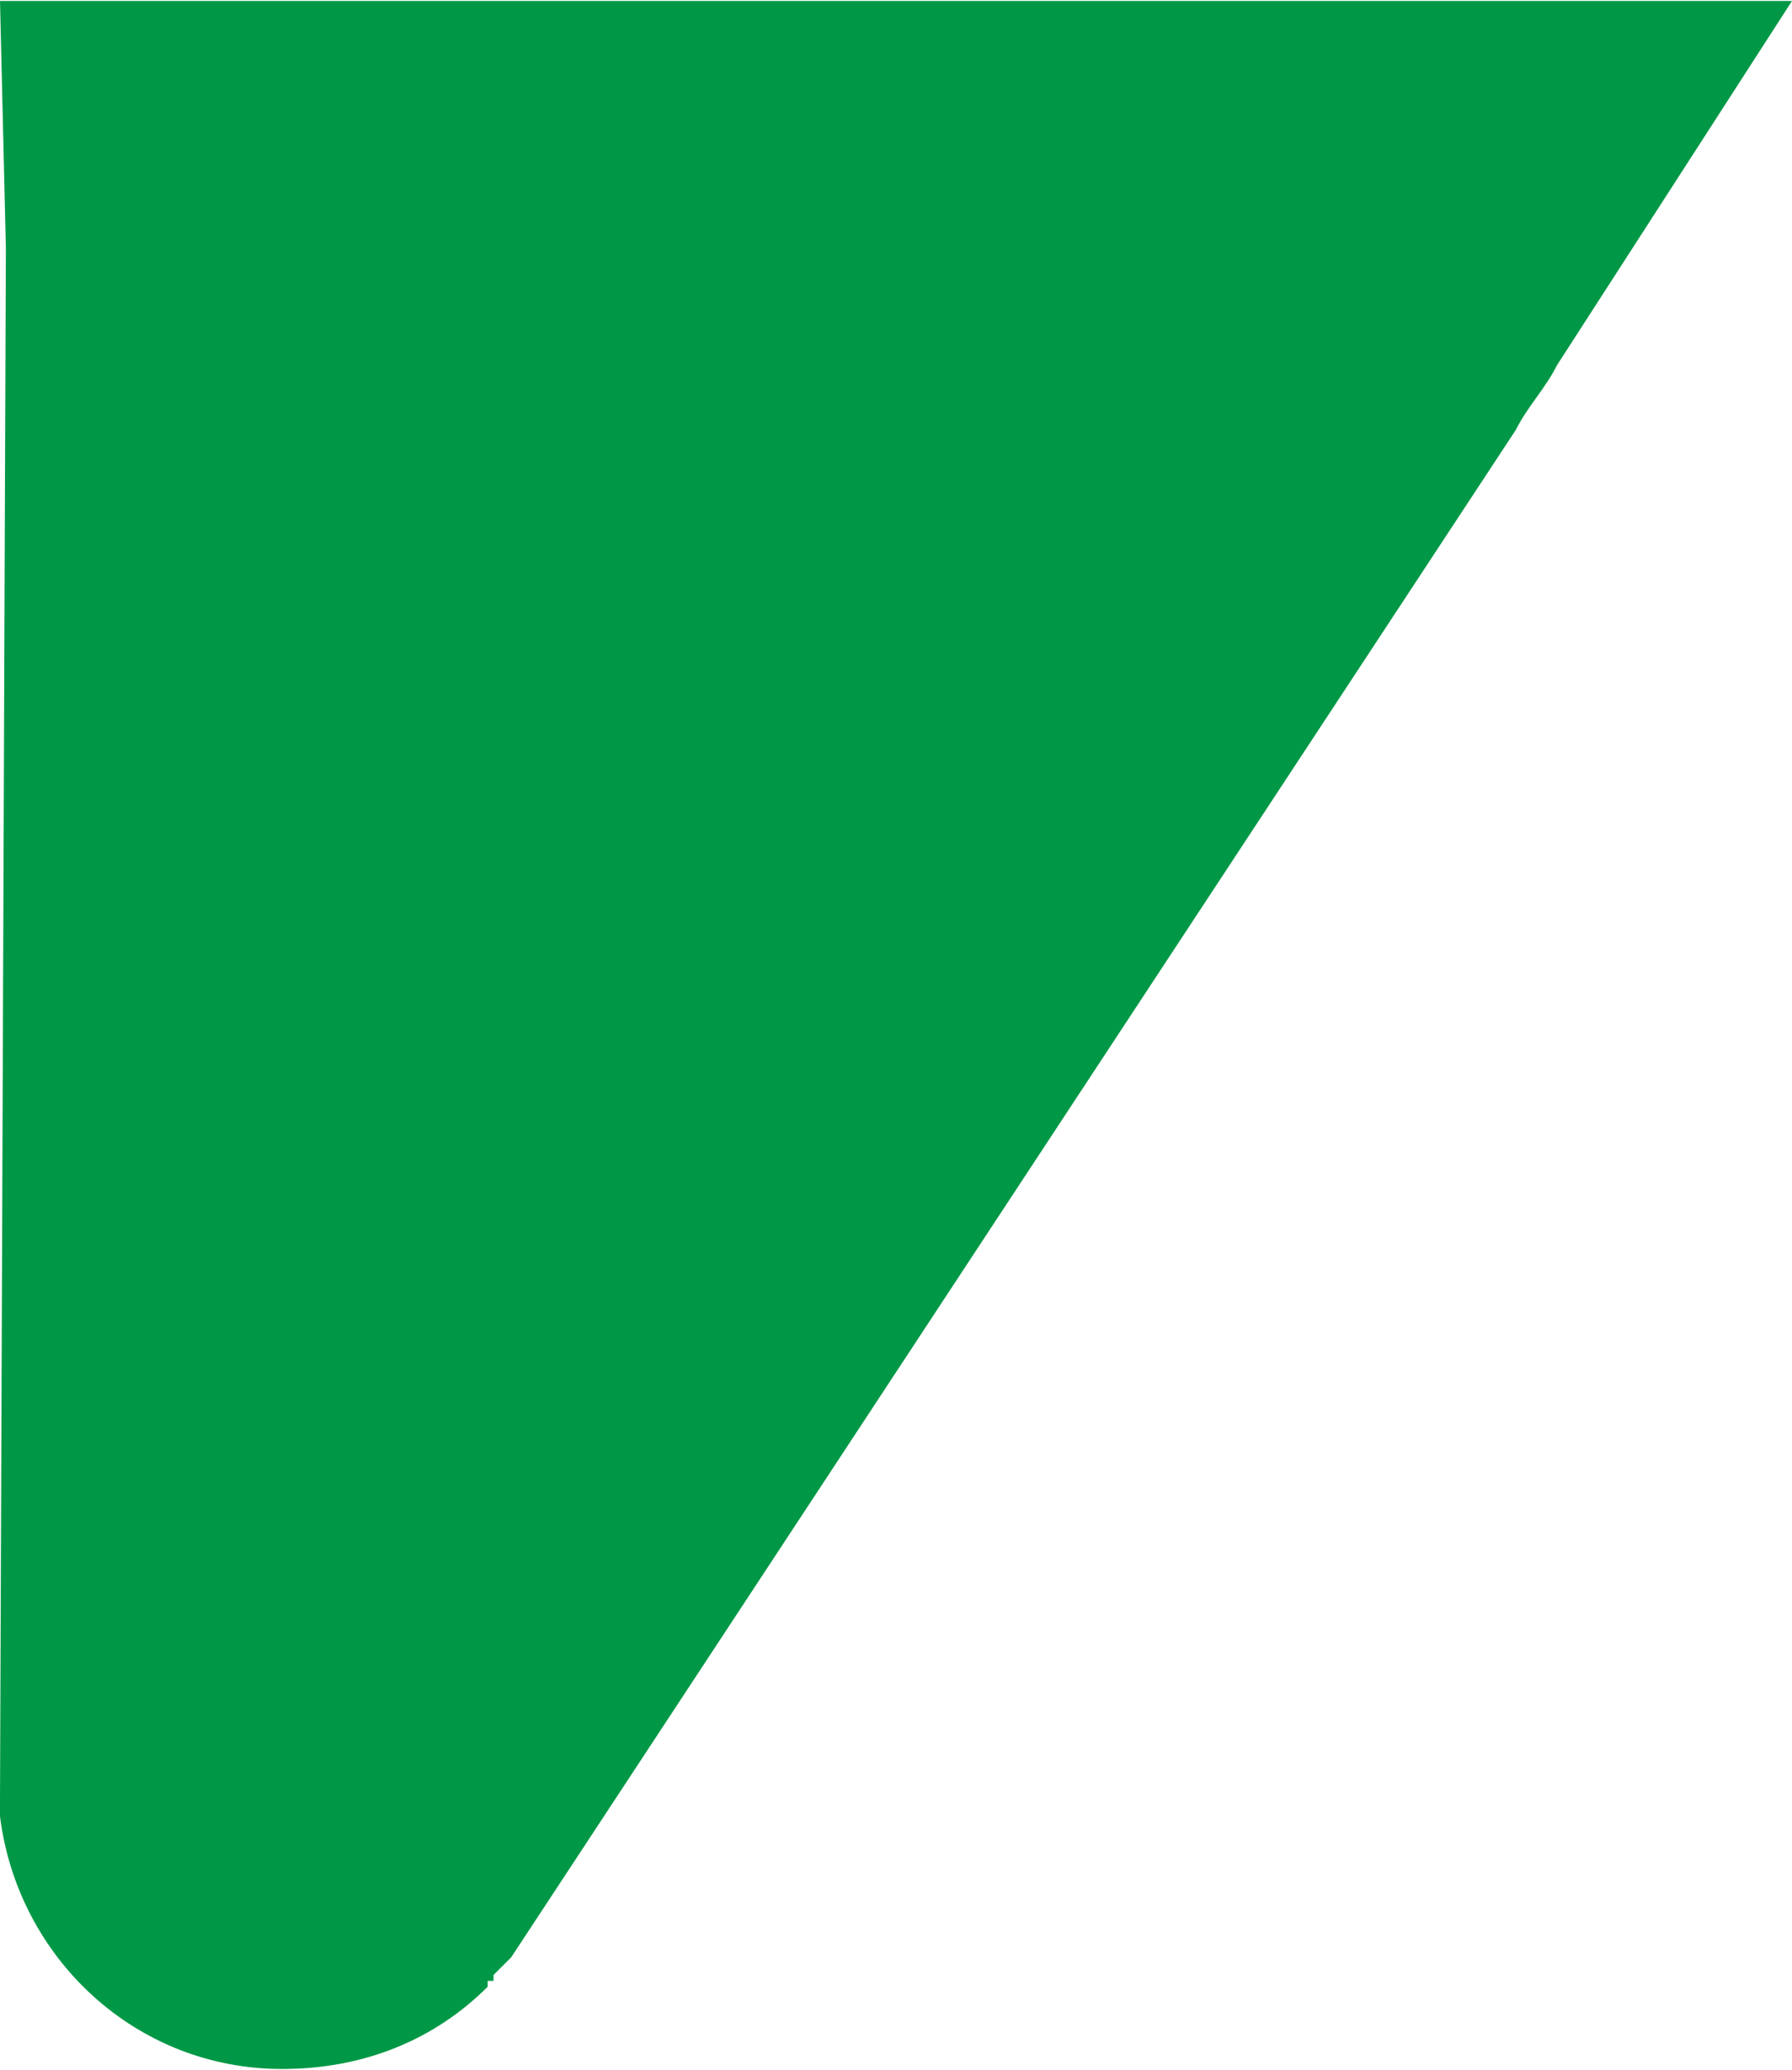
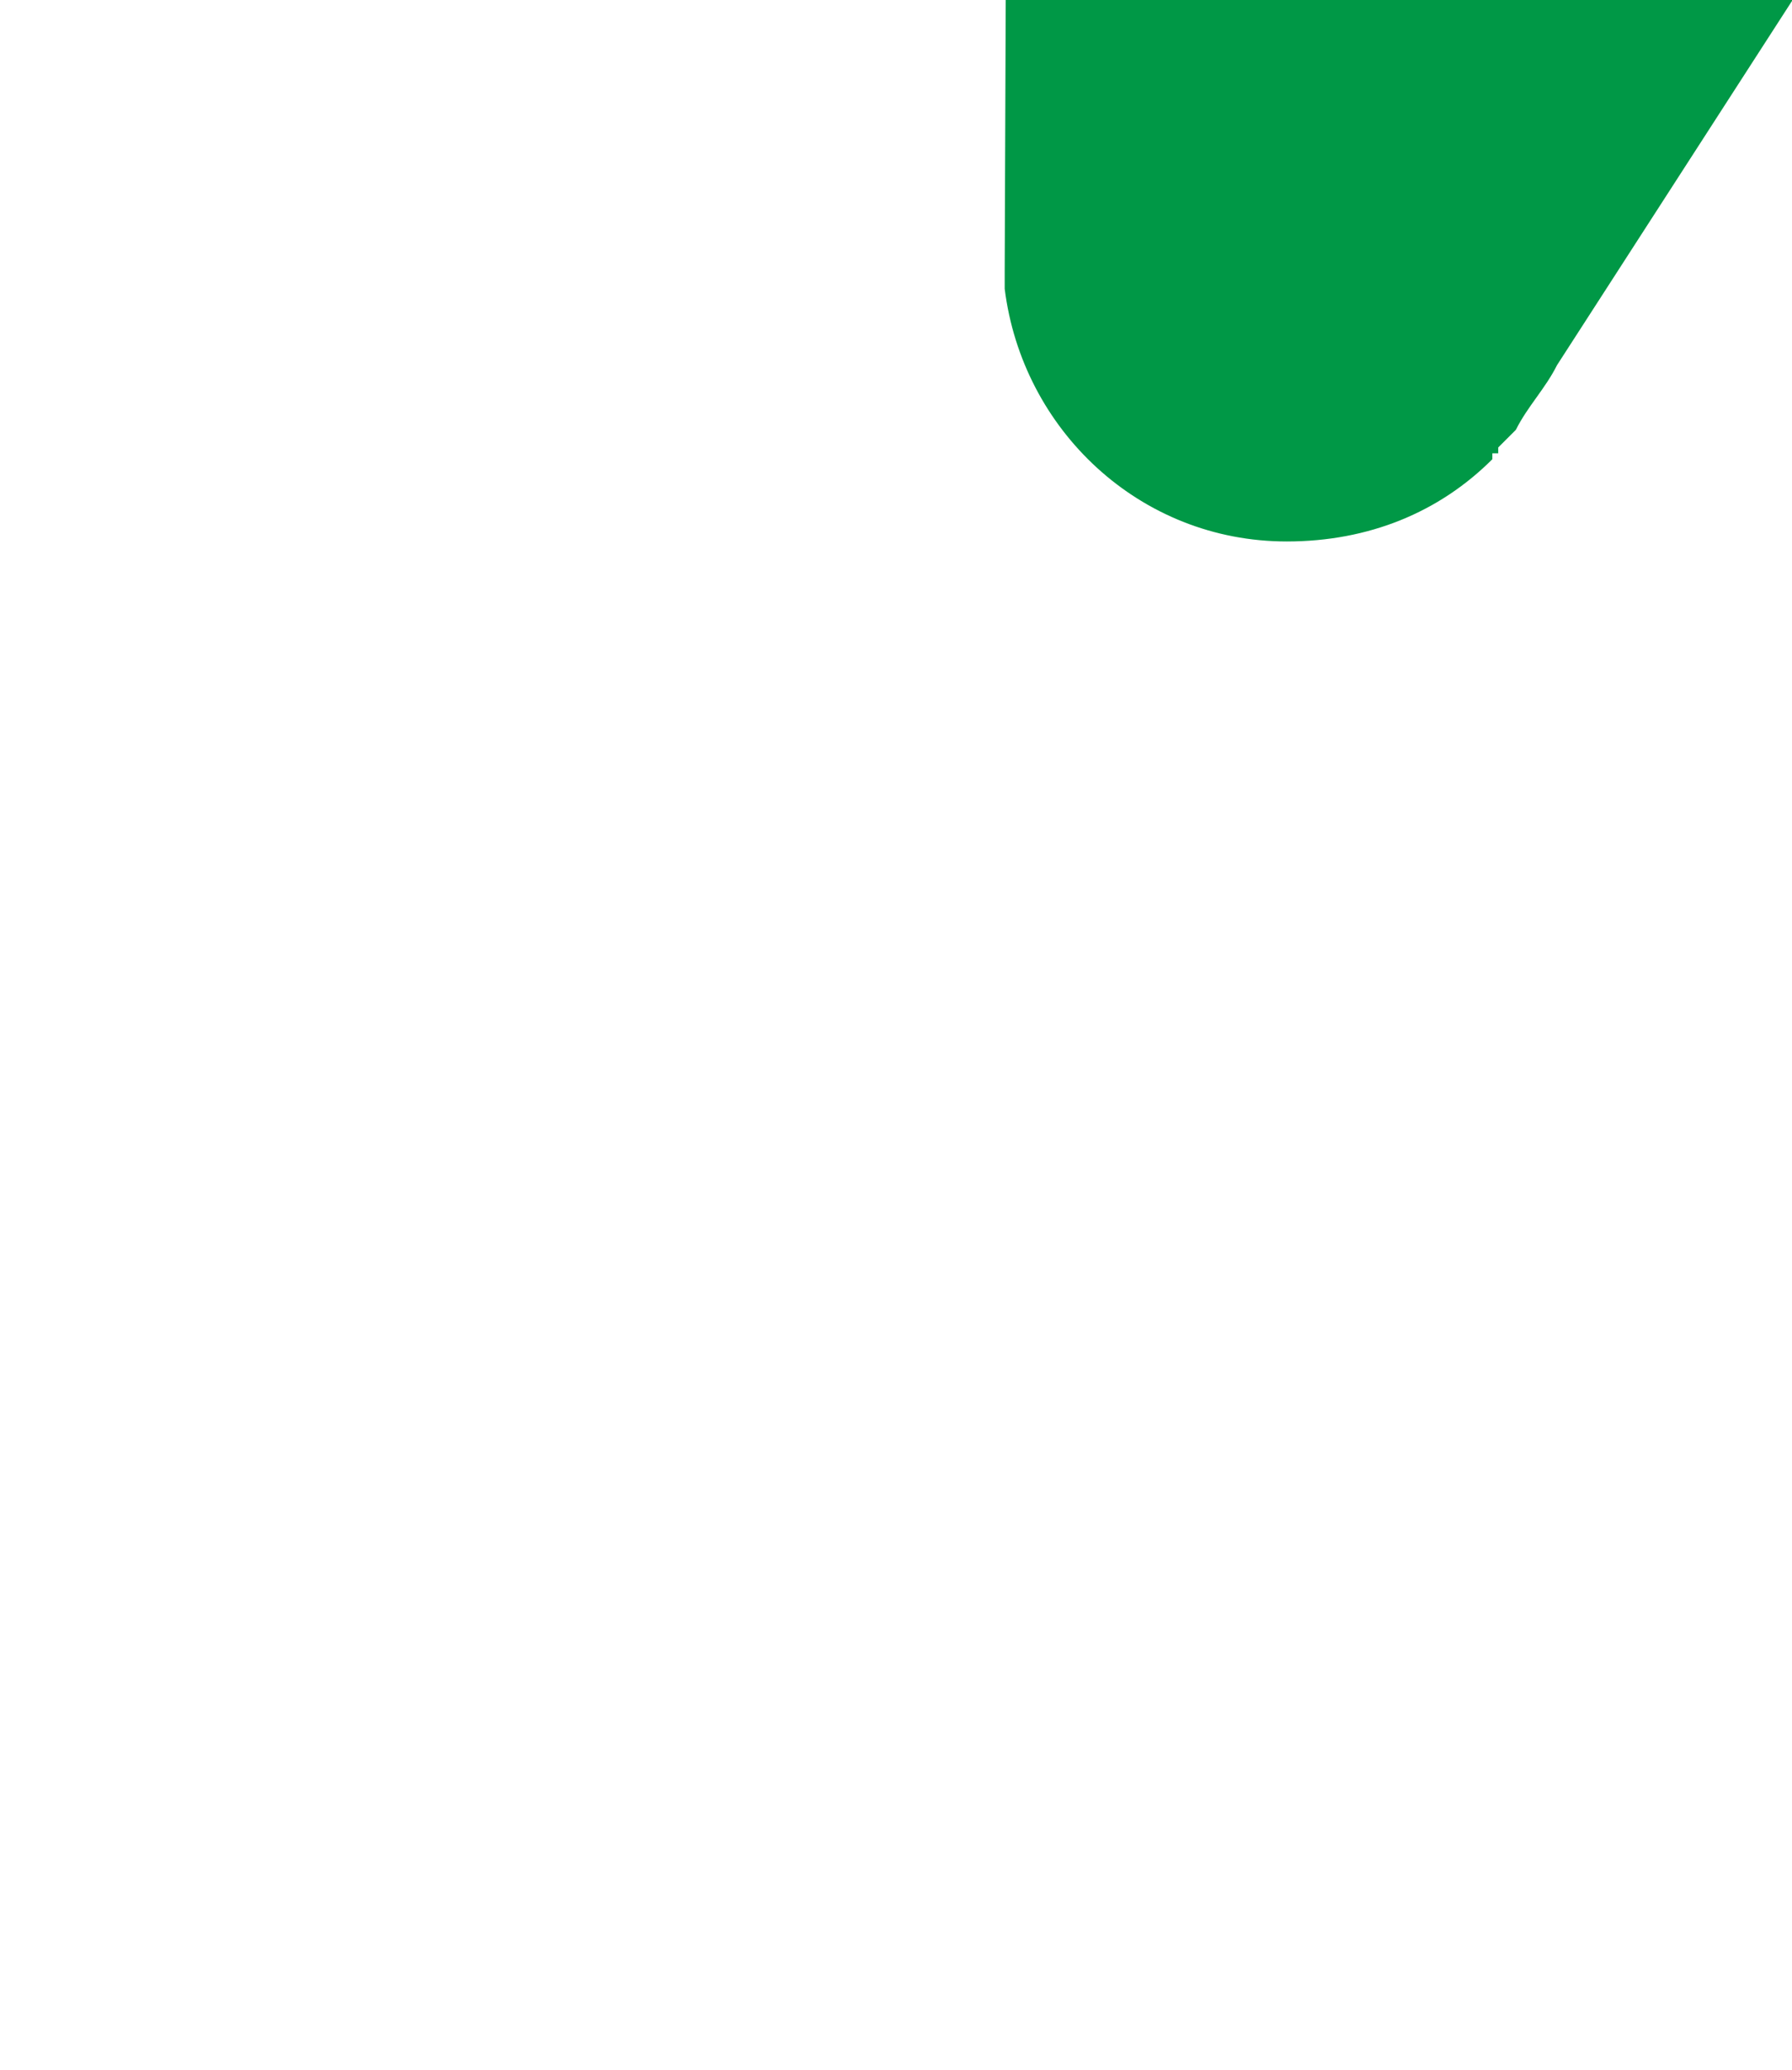
<svg xmlns="http://www.w3.org/2000/svg" xml:space="preserve" width="58px" height="67px" style="shape-rendering:geometricPrecision; text-rendering:geometricPrecision; image-rendering:optimizeQuality; fill-rule:evenodd; clip-rule:evenodd" viewBox="0 0 3.05 3.52">
  <defs>
    <style type="text/css">  .fil0 {fill:#009846}  </style>
  </defs>
  <g id="Слой_x0020_1">
-     <path class="fil0" d="M3.05 0l-0.4 0.62c-0.02,0.04 -0.05,0.07 -0.07,0.11l-1.71 2.6 0 0c-0.01,0.01 -0.02,0.02 -0.03,0.03l0 0.01 0 0 -0.01 0 0 0.01c-0.09,0.09 -0.21,0.14 -0.35,0.14 -0.25,0 -0.45,-0.19 -0.48,-0.43l0 -0.01 0 0 0 -0.01 0 0 0 -0.01 0 0 0.01 -2.64 0 0 -0.01 -0.42 0.01 0 0 0 0.12 0 2.71 0 0.21 0z" />
+     <path class="fil0" d="M3.05 0l-0.4 0.62c-0.02,0.04 -0.05,0.07 -0.07,0.11c-0.01,0.01 -0.02,0.02 -0.03,0.03l0 0.01 0 0 -0.01 0 0 0.01c-0.09,0.09 -0.21,0.14 -0.35,0.14 -0.25,0 -0.45,-0.19 -0.48,-0.43l0 -0.01 0 0 0 -0.01 0 0 0 -0.01 0 0 0.01 -2.64 0 0 -0.01 -0.42 0.01 0 0 0 0.12 0 2.71 0 0.21 0z" />
  </g>
</svg>